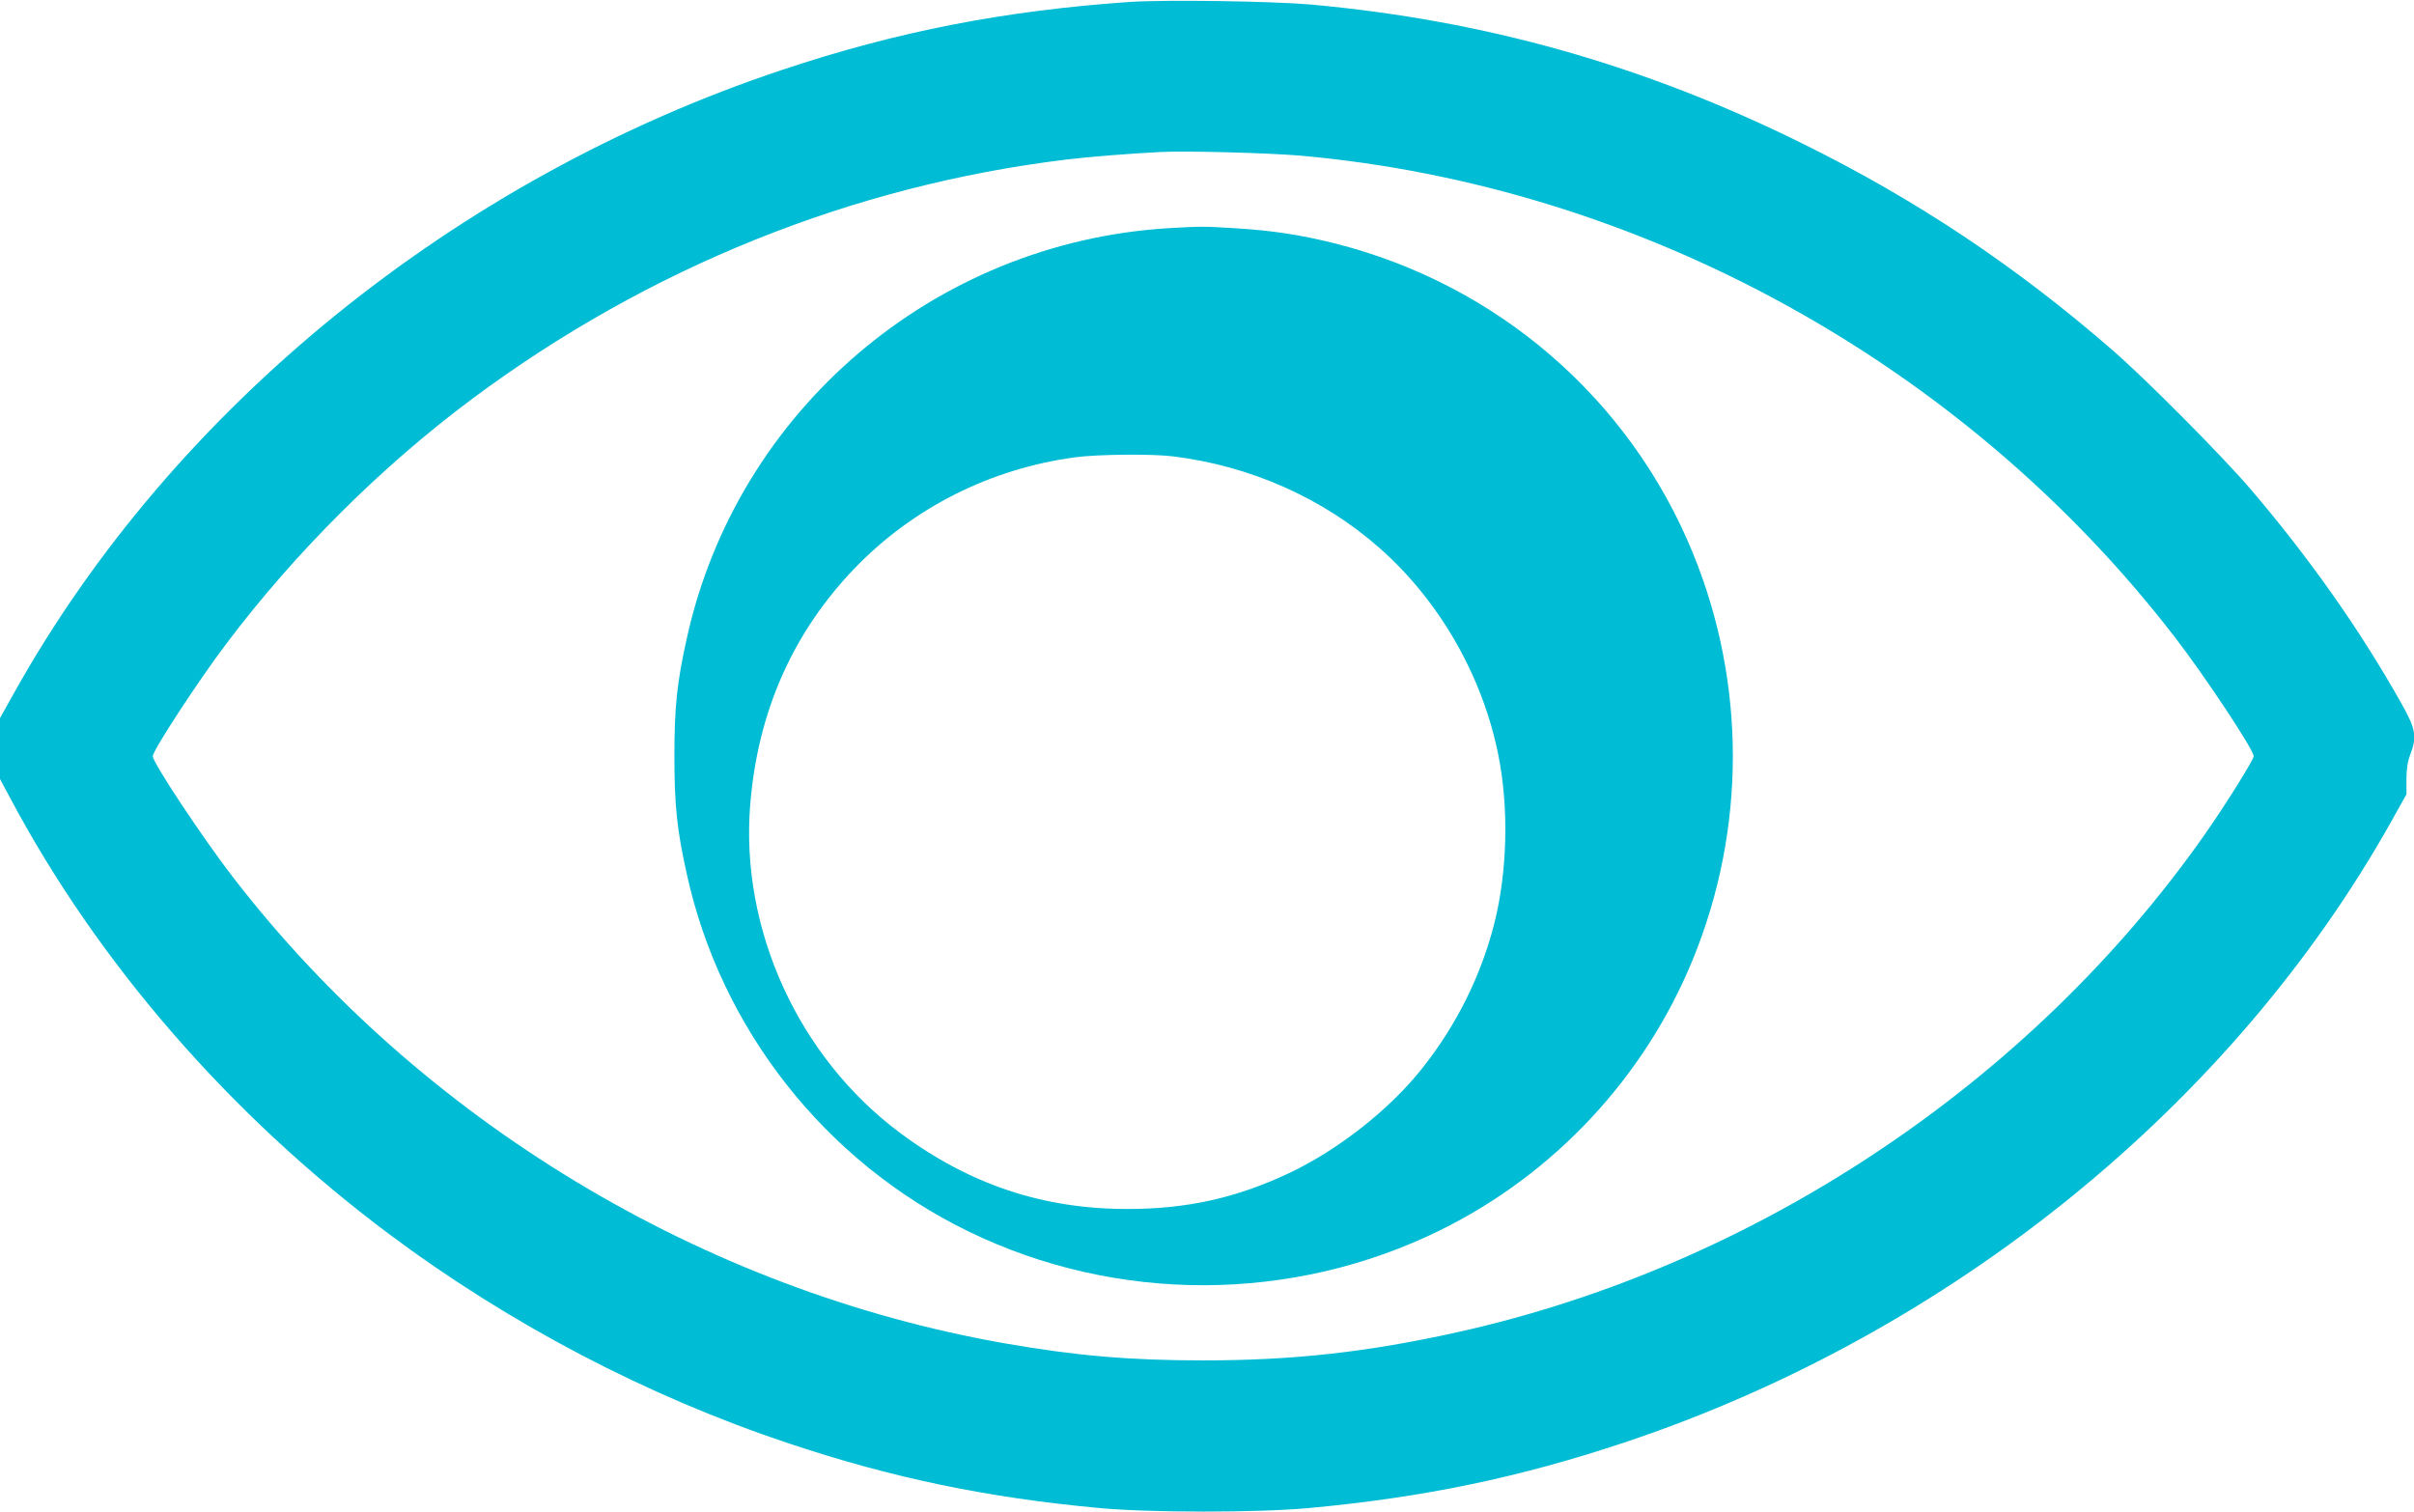
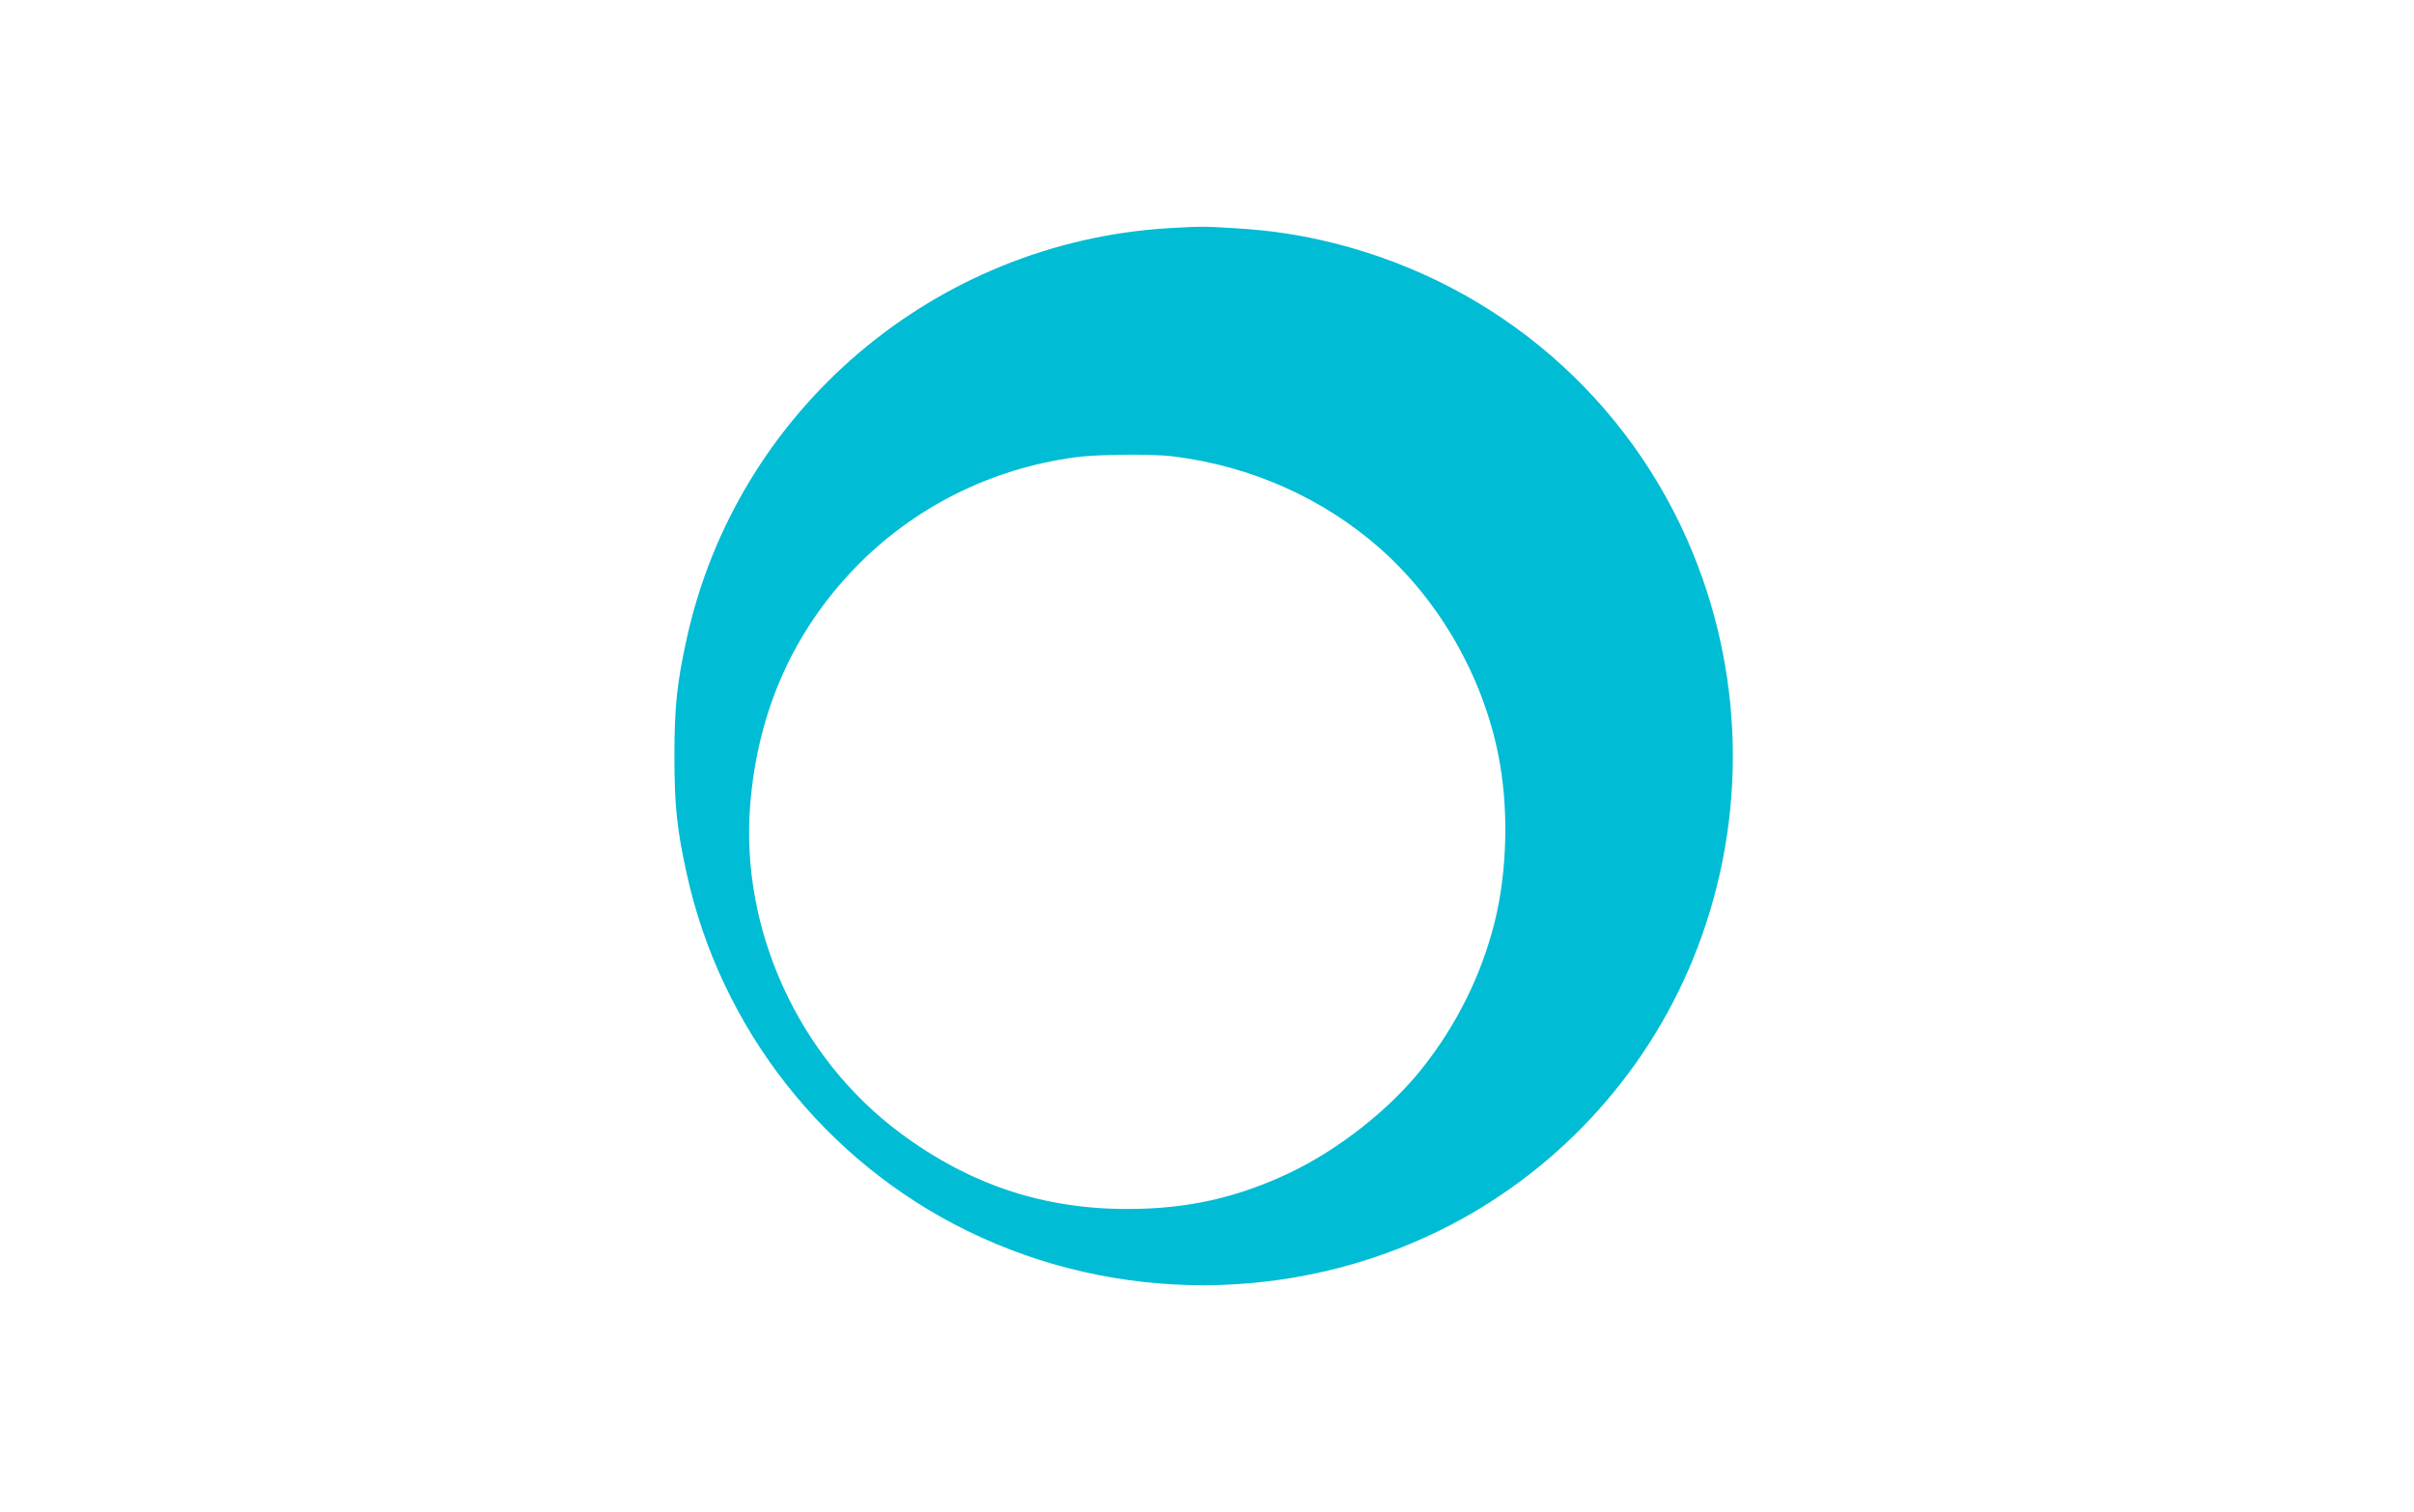
<svg xmlns="http://www.w3.org/2000/svg" version="1.0" width="1280pt" height="802pt" viewBox="0 0 1280 802" preserveAspectRatio="xMidYMid meet">
  <g transform="translate(0,802) scale(0.1,-0.1)" fill="#00bcd4" stroke="none">
-     <path d="M5995 8010 c-668 -46 -1235 -156 -1846 -360 -1730 -576 -3229 -1791 -4073 -3302 l-76 -136 0 -162 0 -161 52 -97 c466 -878 1168 -1686 2011 -2316 641 -479 1371 -861 2122 -1111 548 -183 1050 -287 1645 -342 271 -25 836 -25 1110 0 606 56 1113 161 1671 347 1729 576 3229 1791 4073 3302 l76 136 0 79 c0 54 6 94 20 131 37 97 30 137 -52 281 -219 388 -485 765 -797 1130 -152 177 -547 575 -726 731 -516 449 -1044 801 -1650 1100 -840 415 -1679 652 -2605 736 -206 18 -767 26 -955 14z m896 -815 c1805 -159 3521 -1102 4638 -2550 161 -208 421 -601 421 -635 0 -19 -155 -267 -263 -420 -923 -1313 -2381 -2284 -3957 -2634 -477 -106 -869 -150 -1350 -150 -392 0 -677 25 -1050 90 -1606 281 -3101 1184 -4096 2474 -163 212 -424 606 -424 640 0 30 240 398 389 595 365 485 824 942 1306 1301 935 695 2013 1130 3150 1268 112 14 339 32 500 40 134 7 571 -5 736 -19z" />
    <path d="M6195 6810 c-1243 -76 -2289 -968 -2554 -2178 -52 -235 -65 -362 -65 -622 0 -260 13 -387 65 -622 180 -824 735 -1529 1494 -1898 786 -383 1717 -380 2501 6 605 298 1084 811 1340 1436 283 691 283 1465 0 2156 -335 818 -1037 1425 -1901 1642 -181 45 -330 68 -530 80 -164 10 -175 10 -350 0z m25 -1210 c412 -51 794 -221 1096 -487 316 -279 544 -676 628 -1093 57 -281 49 -617 -19 -891 -70 -279 -200 -542 -383 -773 -173 -219 -445 -433 -707 -557 -280 -132 -542 -190 -855 -190 -449 -1 -840 130 -1207 403 -539 401 -849 1080 -795 1742 40 493 227 914 556 1255 310 320 717 525 1166 586 118 16 407 19 520 5z" />
  </g>
</svg>